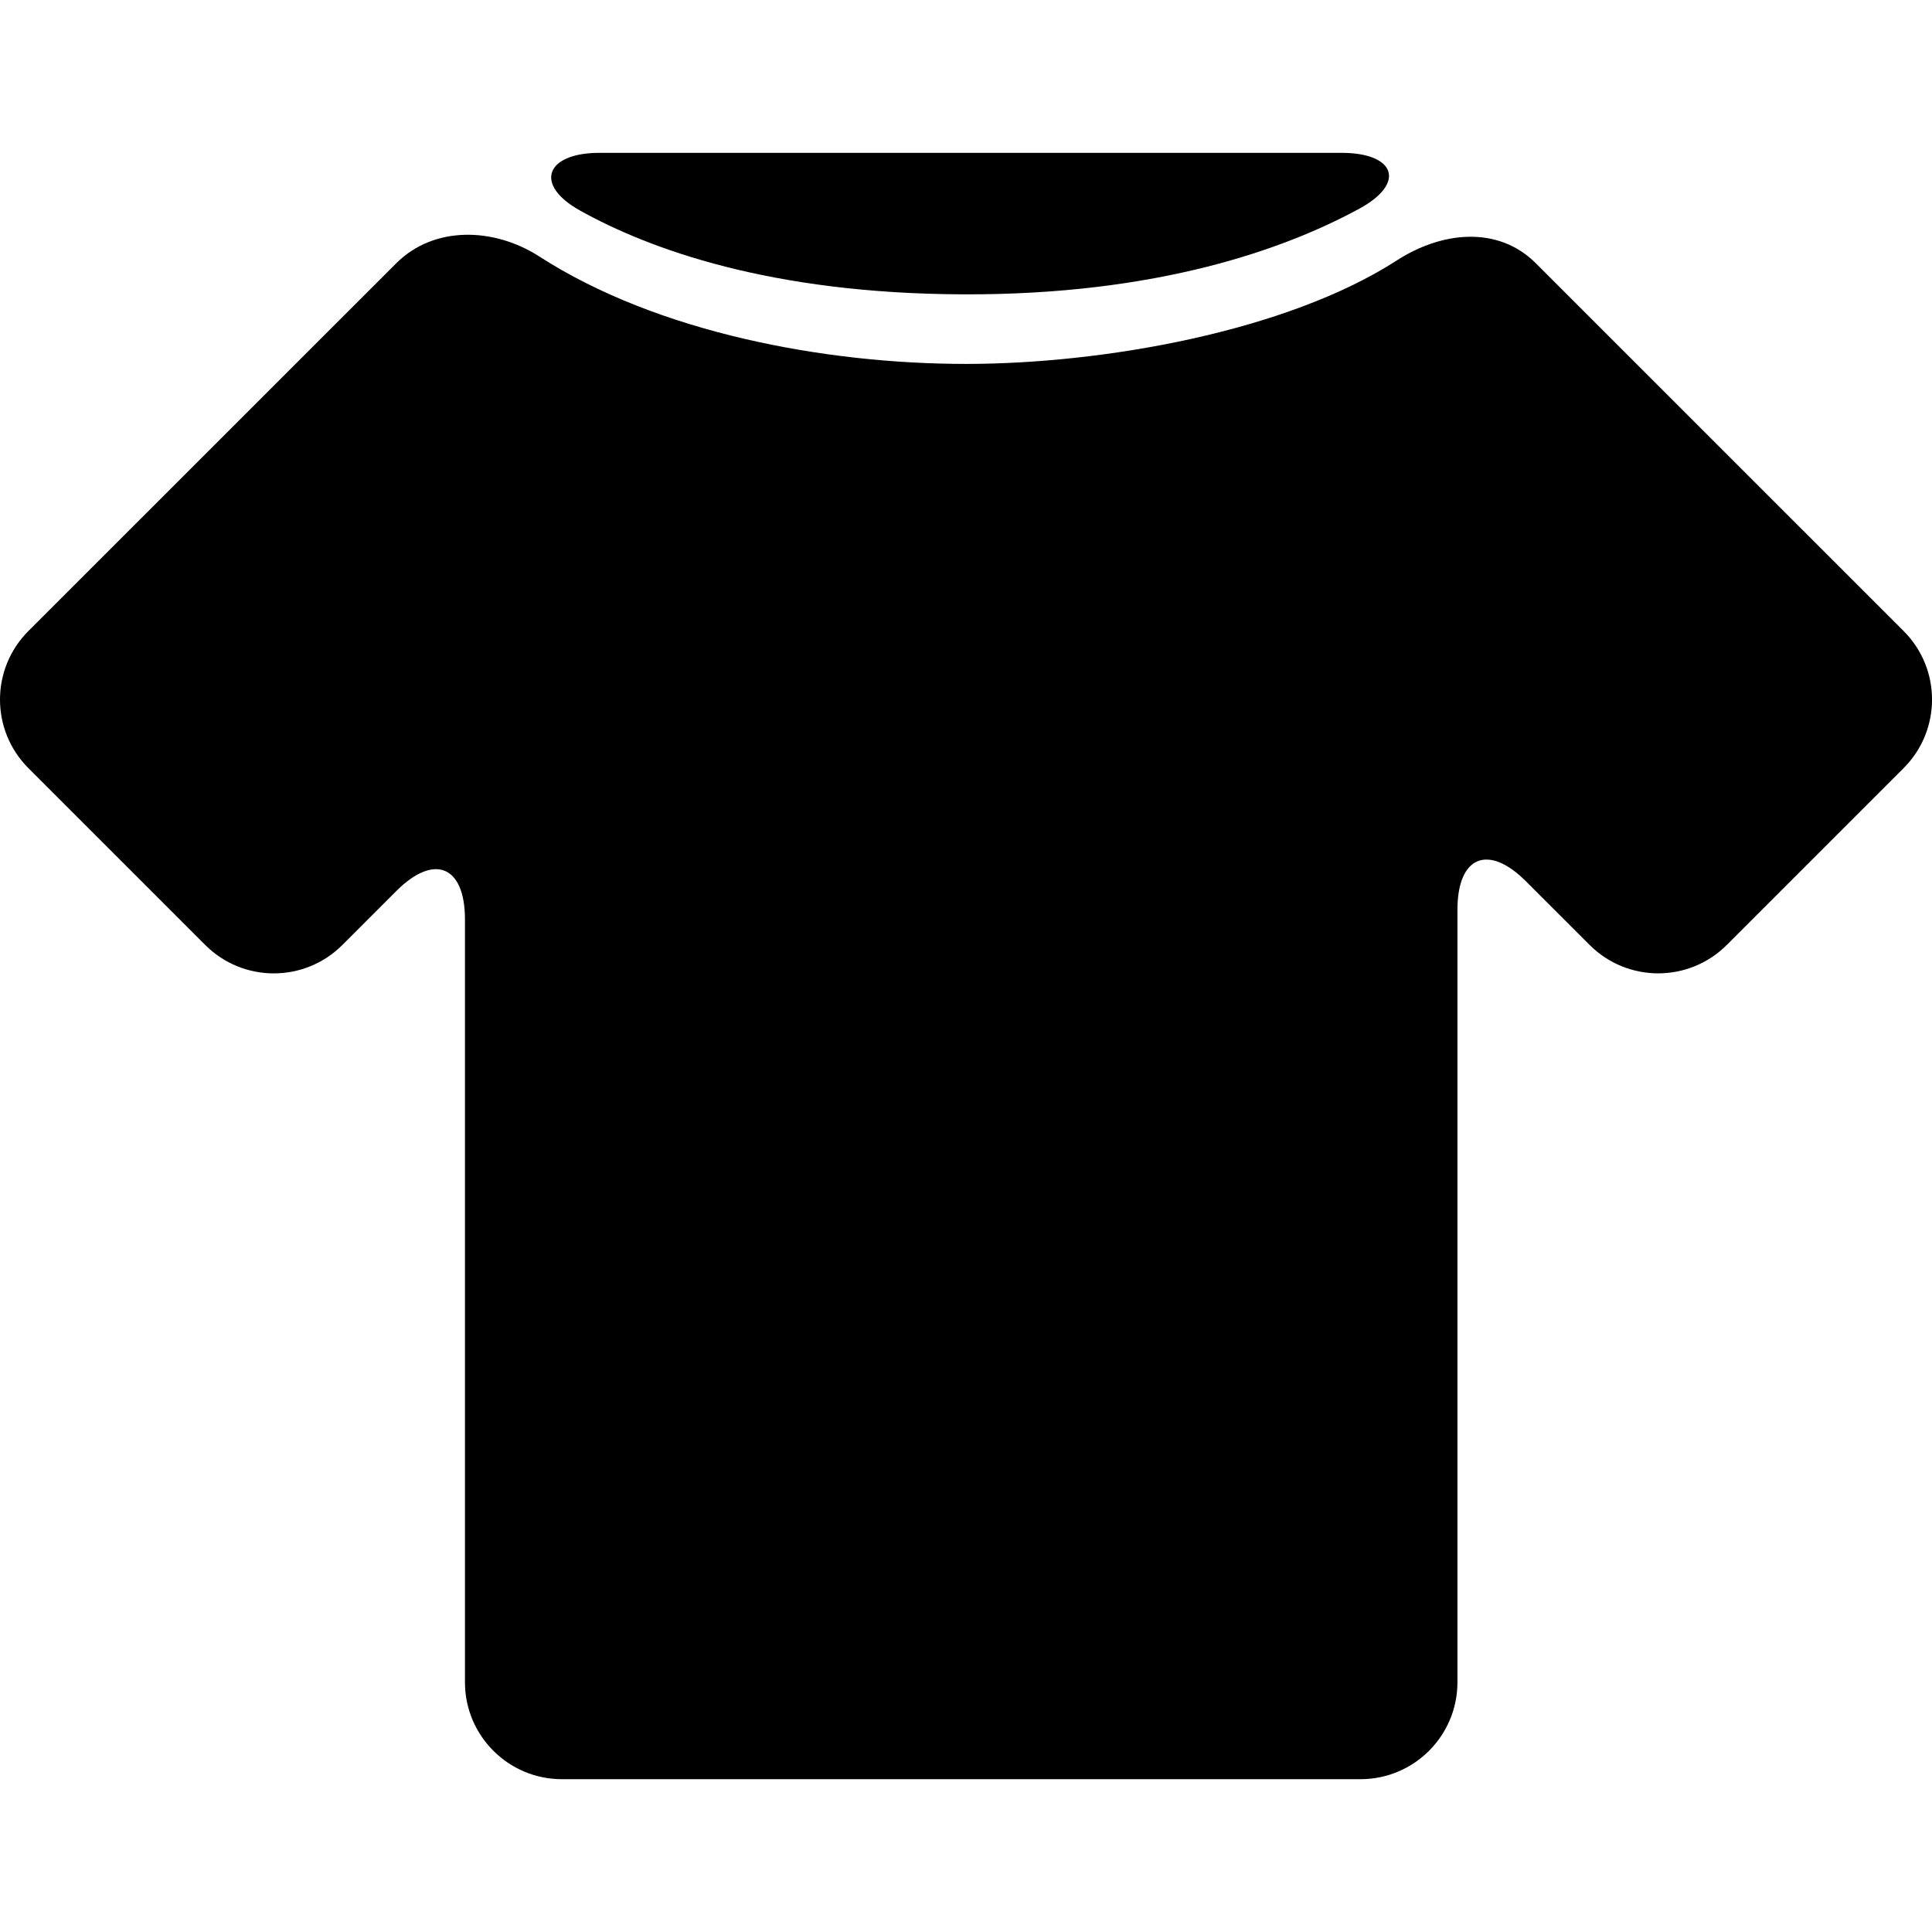
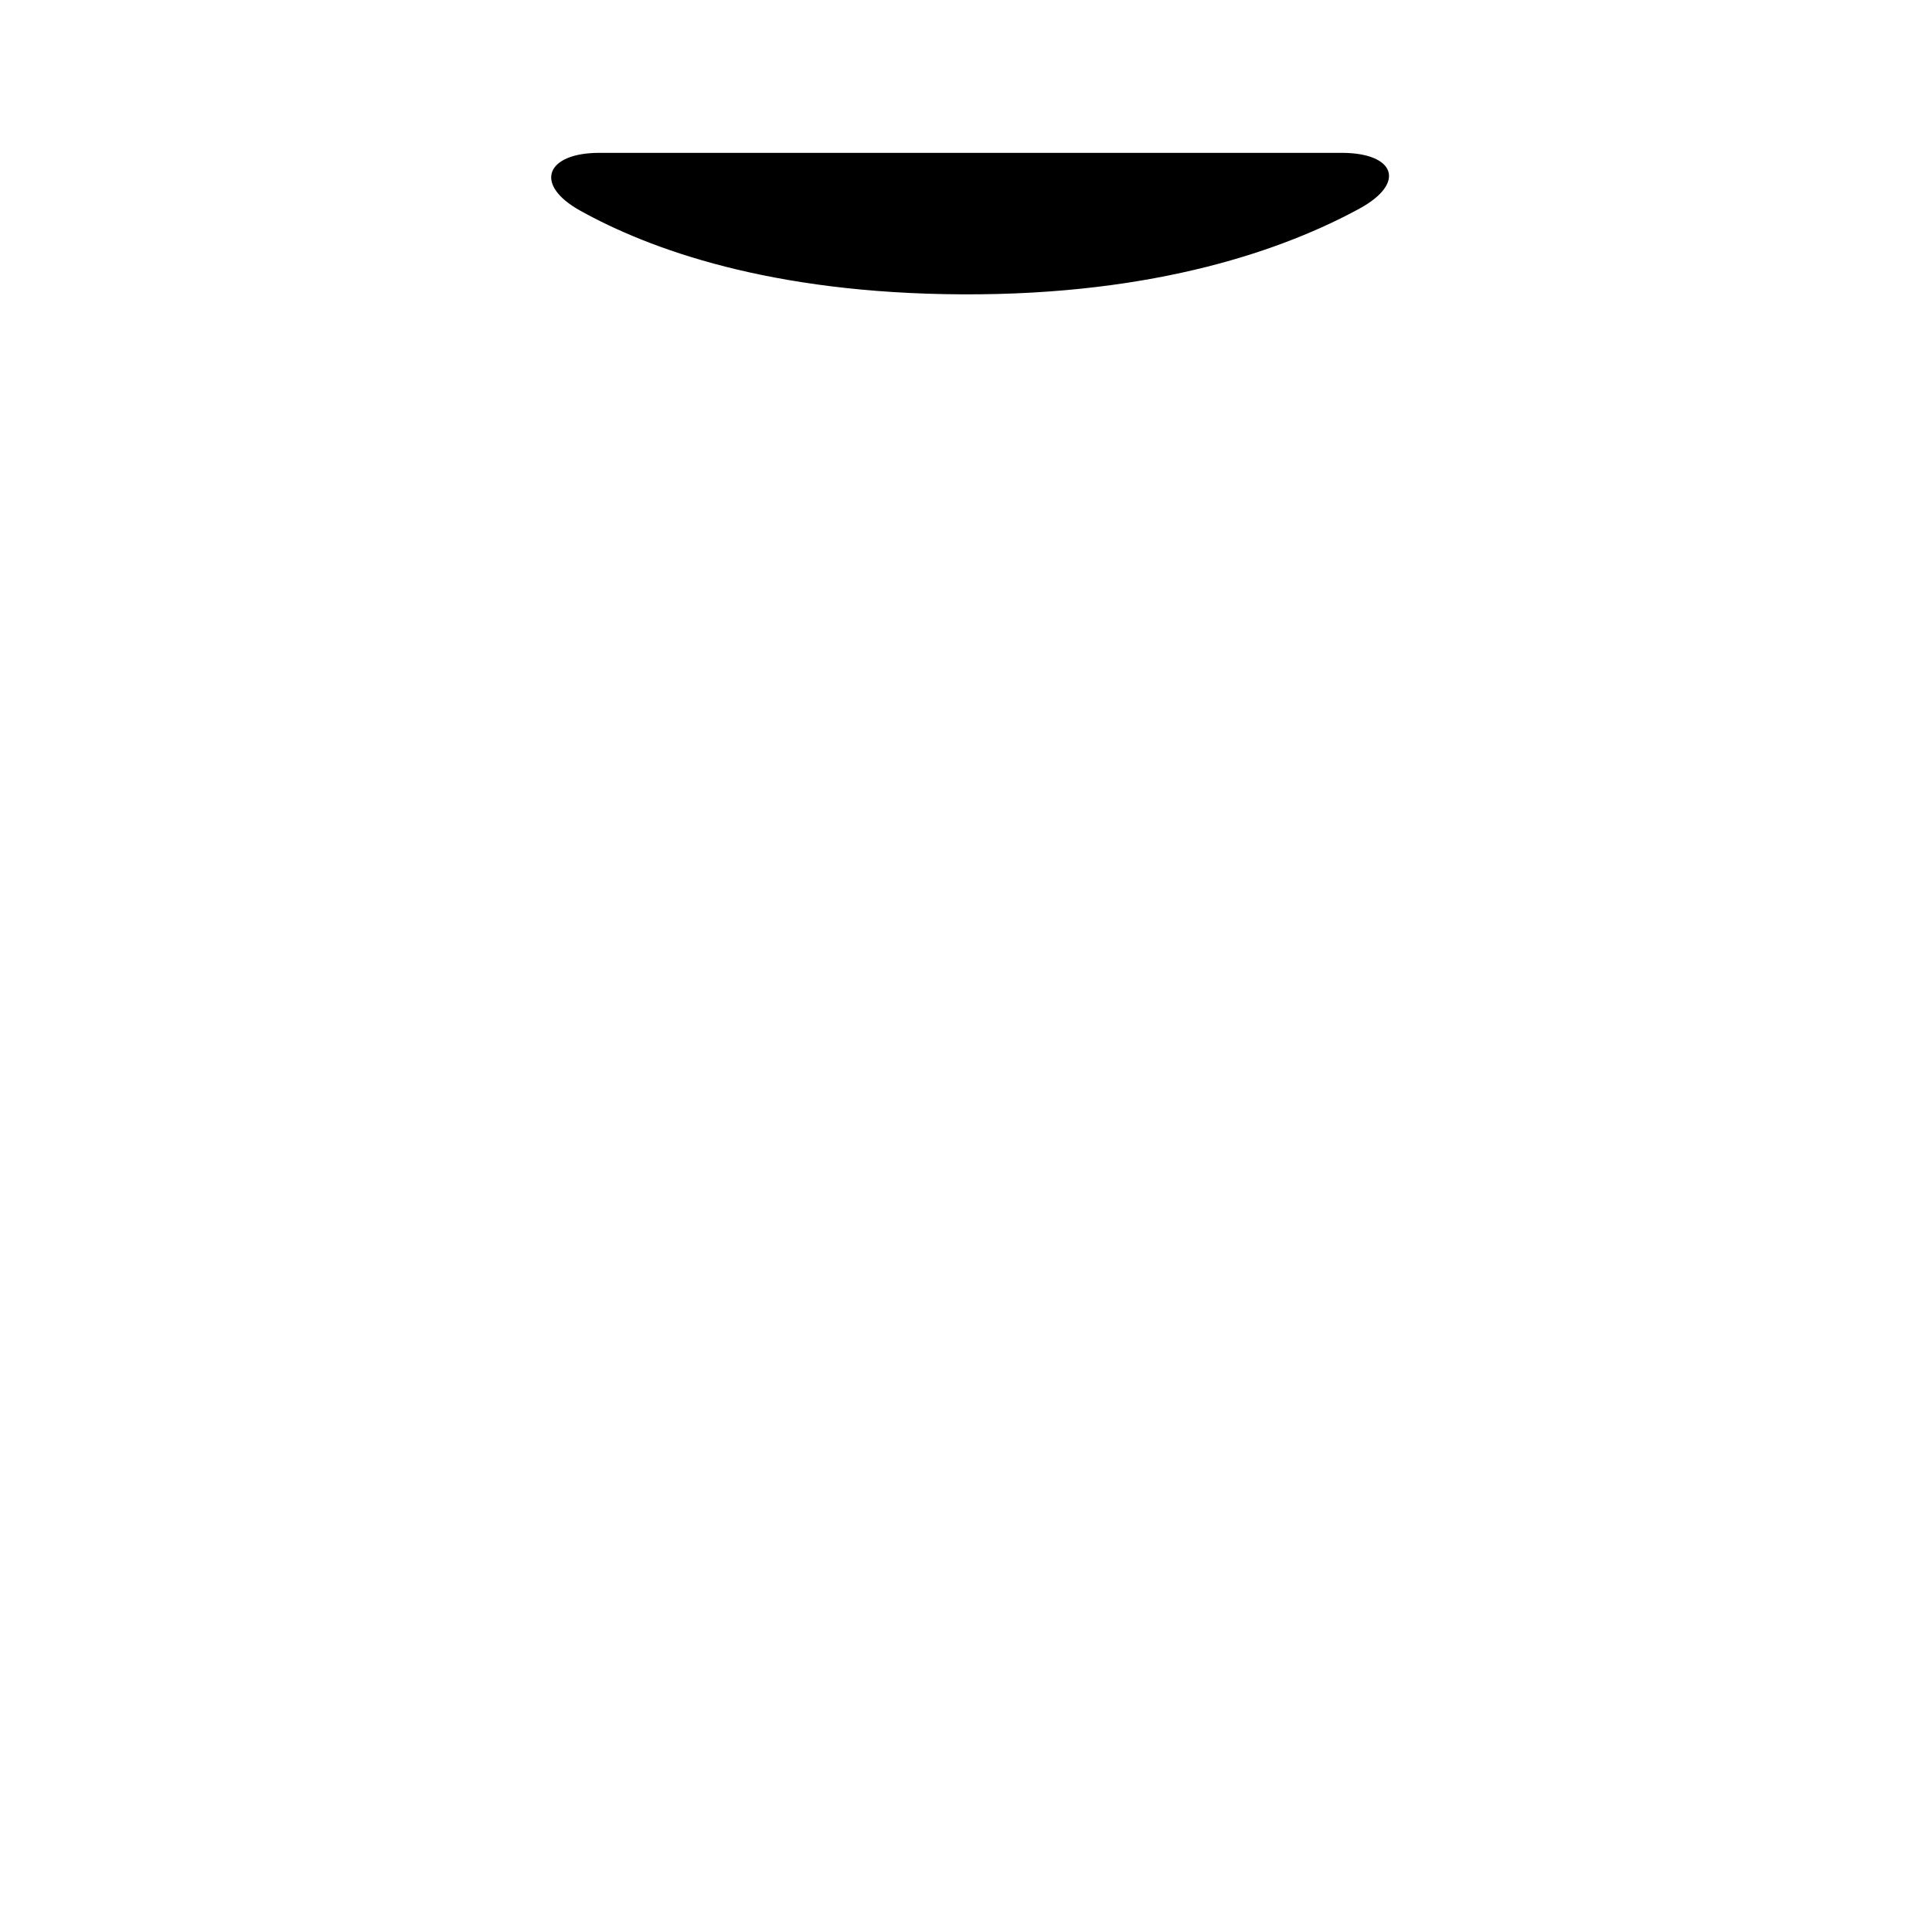
<svg xmlns="http://www.w3.org/2000/svg" version="1.1" id="Capa_1" x="0px" y="0px" width="59.777px" height="59.777px" viewBox="0 0 59.777 59.777" style="enable-background:new 0 0 59.777 59.777;" xml:space="preserve">
  <g>
-     <path d="M43.221,8.056c-3.408,2.199-9.082,3.204-13.333,3.204c-4.361,0-9.549-0.969-13.2-3.323   c-1.393-0.899-3.254-0.963-4.427,0.208c-2.987,2.984-8.397,8.394-11.383,11.38c-1.171,1.172-1.171,3.07,0.001,4.242l5.471,5.471   c1.172,1.172,3.071,1.172,4.243,0l1.671-1.671c1.172-1.172,2.122-0.778,2.122,0.879v23.603c0,1.656,1.343,3,3,3h24.708   c1.657,0,3-1.344,3-3V28.149c0-1.657,0.95-2.051,2.122-0.879l1.968,1.967c1.172,1.172,3.071,1.172,4.244,0l5.471-5.471   c1.172-1.172,1.172-3.071,0-4.242L47.521,8.147C46.352,6.977,44.611,7.158,43.221,8.056z" />
    <path d="M18.549,4.729h22.958c1.657,0,2.011,0.932,0.556,1.725c-2.271,1.237-6.23,2.683-12.304,2.653   c-5.921-0.028-9.664-1.395-11.813-2.593C16.499,5.706,16.892,4.729,18.549,4.729z" />
  </g>
  <g>
</g>
  <g>
</g>
  <g>
</g>
  <g>
</g>
  <g>
</g>
  <g>
</g>
  <g>
</g>
  <g>
</g>
  <g>
</g>
  <g>
</g>
  <g>
</g>
  <g>
</g>
  <g>
</g>
  <g>
</g>
  <g>
</g>
</svg>